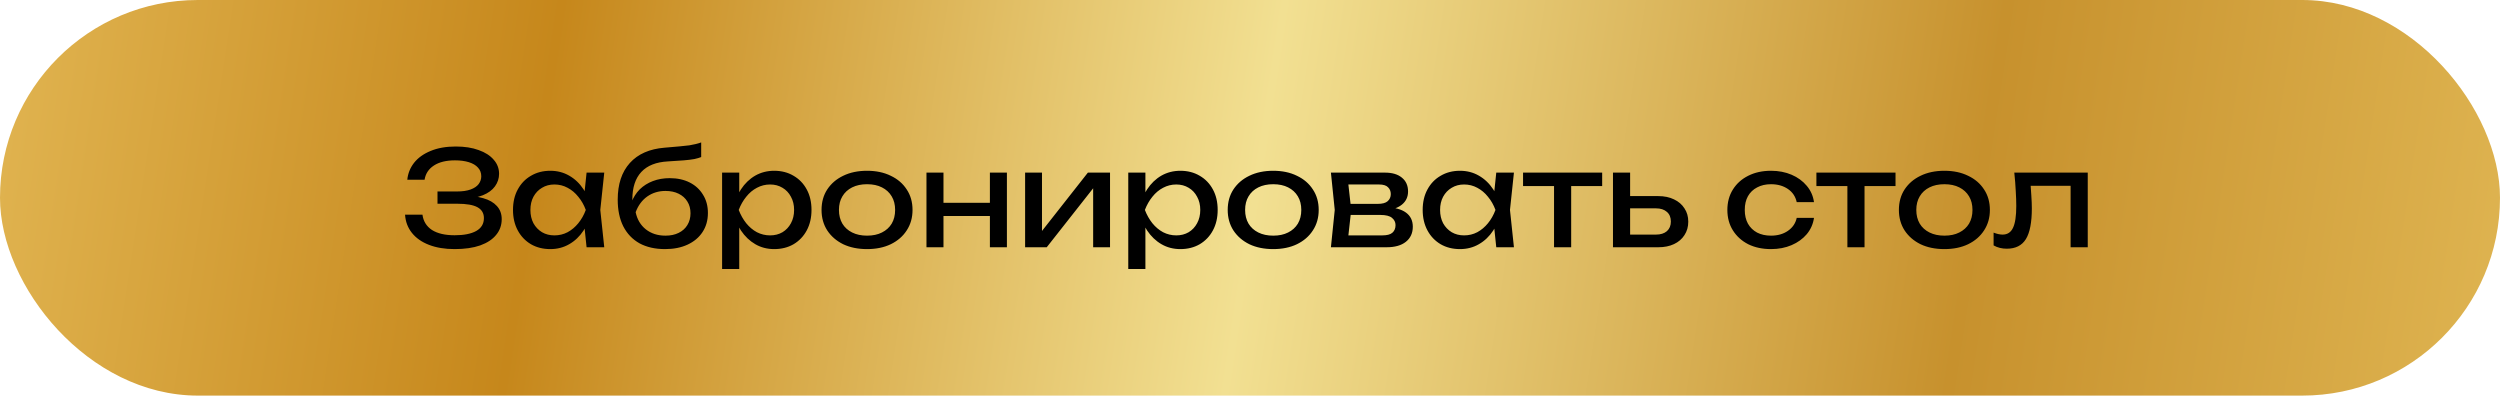
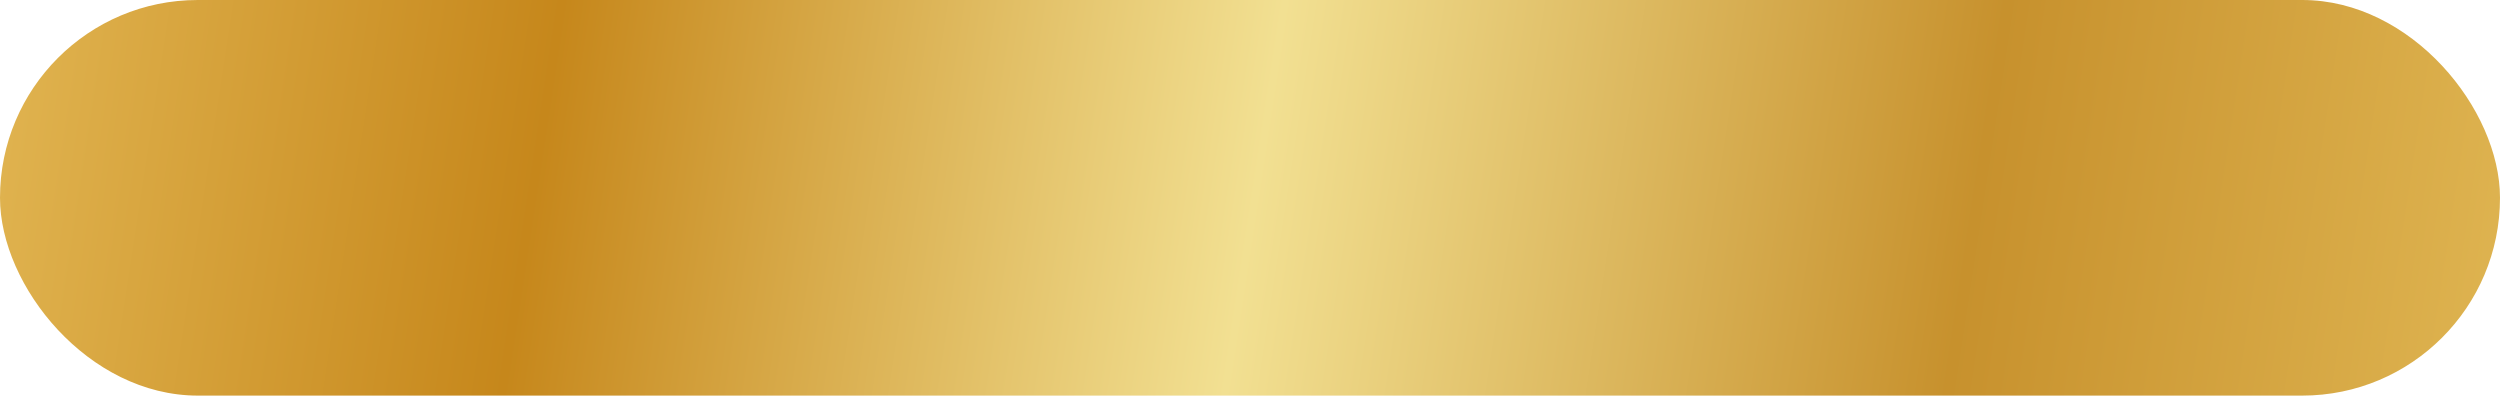
<svg xmlns="http://www.w3.org/2000/svg" width="455" height="72" viewBox="0 0 455 72" fill="none">
  <rect width="455" height="72" rx="36" fill="url(#paint0_linear_326_8)" />
-   <path d="M82.744 45.336C80.968 45.336 79.416 45.08 78.088 44.568C76.76 44.056 75.72 43.328 74.968 42.384C74.216 41.44 73.8 40.336 73.72 39.072H76.888C77.048 40.272 77.624 41.2 78.616 41.856C79.624 42.496 81 42.816 82.744 42.816C84.424 42.816 85.728 42.56 86.656 42.048C87.6 41.52 88.072 40.736 88.072 39.696C88.072 38.816 87.688 38.16 86.92 37.728C86.152 37.296 84.92 37.08 83.224 37.08H79.624V34.848H83.152C84.16 34.848 84.992 34.728 85.648 34.488C86.304 34.248 86.792 33.92 87.112 33.504C87.432 33.072 87.592 32.6 87.592 32.088C87.592 31.464 87.392 30.936 86.992 30.504C86.608 30.072 86.056 29.744 85.336 29.52C84.616 29.296 83.776 29.184 82.816 29.184C81.216 29.184 79.936 29.496 78.976 30.12C78.016 30.744 77.448 31.608 77.272 32.712H74.128C74.24 31.576 74.648 30.552 75.352 29.64C76.072 28.728 77.072 28.008 78.352 27.48C79.648 26.936 81.184 26.664 82.96 26.664C84.56 26.664 85.944 26.88 87.112 27.312C88.296 27.728 89.208 28.312 89.848 29.064C90.504 29.8 90.832 30.656 90.832 31.632C90.832 32.464 90.584 33.224 90.088 33.912C89.592 34.6 88.848 35.144 87.856 35.544C86.864 35.944 85.616 36.144 84.112 36.144V35.688C85.6 35.624 86.88 35.752 87.952 36.072C89.024 36.376 89.848 36.848 90.424 37.488C91.016 38.128 91.312 38.928 91.312 39.888C91.312 40.976 90.976 41.928 90.304 42.744C89.648 43.56 88.68 44.2 87.4 44.664C86.12 45.112 84.568 45.336 82.744 45.336ZM106.758 45L106.23 39.96L106.854 38.208L106.23 36.48L106.758 31.416H109.974L109.254 38.208L109.974 45H106.758ZM107.718 38.208C107.414 39.632 106.91 40.88 106.206 41.952C105.502 43.024 104.63 43.856 103.59 44.448C102.566 45.04 101.422 45.336 100.158 45.336C98.83 45.336 97.654 45.04 96.63 44.448C95.606 43.84 94.806 43 94.23 41.928C93.654 40.856 93.366 39.616 93.366 38.208C93.366 36.784 93.654 35.544 94.23 34.488C94.806 33.416 95.606 32.584 96.63 31.992C97.654 31.384 98.83 31.08 100.158 31.08C101.422 31.08 102.566 31.376 103.59 31.968C104.63 32.56 105.502 33.392 106.206 34.464C106.926 35.52 107.43 36.768 107.718 38.208ZM96.534 38.208C96.534 39.12 96.718 39.928 97.086 40.632C97.47 41.32 97.99 41.864 98.646 42.264C99.302 42.648 100.054 42.84 100.902 42.84C101.766 42.84 102.566 42.648 103.302 42.264C104.038 41.864 104.686 41.32 105.246 40.632C105.822 39.928 106.278 39.12 106.614 38.208C106.278 37.296 105.822 36.496 105.246 35.808C104.686 35.104 104.038 34.56 103.302 34.176C102.566 33.776 101.766 33.576 100.902 33.576C100.054 33.576 99.302 33.776 98.646 34.176C97.99 34.56 97.47 35.104 97.086 35.808C96.718 36.496 96.534 37.296 96.534 38.208ZM121.04 45.336C119.232 45.336 117.68 44.984 116.384 44.28C115.104 43.56 114.12 42.528 113.432 41.184C112.76 39.84 112.424 38.224 112.424 36.336C112.424 33.52 113.16 31.296 114.632 29.664C116.104 28.032 118.208 27.104 120.944 26.88C122.048 26.784 122.96 26.704 123.68 26.64C124.416 26.576 125.016 26.512 125.48 26.448C125.944 26.368 126.336 26.288 126.656 26.208C126.992 26.128 127.312 26.032 127.616 25.92V28.584C127.312 28.712 126.904 28.832 126.392 28.944C125.88 29.04 125.232 29.12 124.448 29.184C123.664 29.248 122.704 29.312 121.568 29.376C119.424 29.488 117.808 30.128 116.72 31.296C115.632 32.464 115.088 34.128 115.088 36.288V37.056L114.92 36.864C115.272 35.92 115.776 35.12 116.432 34.464C117.104 33.808 117.904 33.304 118.832 32.952C119.76 32.6 120.776 32.424 121.88 32.424C123.272 32.424 124.488 32.688 125.528 33.216C126.568 33.744 127.376 34.488 127.952 35.448C128.544 36.392 128.84 37.496 128.84 38.76C128.84 40.088 128.512 41.248 127.856 42.24C127.216 43.216 126.312 43.976 125.144 44.52C123.976 45.064 122.608 45.336 121.04 45.336ZM121.112 42.888C122.04 42.888 122.84 42.72 123.512 42.384C124.2 42.048 124.728 41.576 125.096 40.968C125.48 40.344 125.672 39.624 125.672 38.808C125.672 37.992 125.48 37.28 125.096 36.672C124.728 36.064 124.2 35.592 123.512 35.256C122.84 34.92 122.04 34.752 121.112 34.752C119.864 34.752 118.76 35.088 117.8 35.76C116.856 36.432 116.152 37.384 115.688 38.616C115.96 39.928 116.576 40.968 117.536 41.736C118.512 42.504 119.704 42.888 121.112 42.888ZM131.422 31.416H134.542V36.144L134.398 36.624V39.36L134.542 40.2V48.96H131.422V31.416ZM133.342 38.208C133.646 36.768 134.15 35.52 134.854 34.464C135.558 33.392 136.422 32.56 137.446 31.968C138.486 31.376 139.638 31.08 140.902 31.08C142.23 31.08 143.406 31.384 144.43 31.992C145.454 32.584 146.254 33.416 146.83 34.488C147.406 35.544 147.694 36.784 147.694 38.208C147.694 39.616 147.406 40.856 146.83 41.928C146.254 43 145.454 43.84 144.43 44.448C143.406 45.04 142.23 45.336 140.902 45.336C139.638 45.336 138.494 45.04 137.47 44.448C136.446 43.856 135.574 43.024 134.854 41.952C134.15 40.88 133.646 39.632 133.342 38.208ZM144.526 38.208C144.526 37.296 144.334 36.496 143.95 35.808C143.582 35.104 143.07 34.56 142.414 34.176C141.758 33.776 141.006 33.576 140.158 33.576C139.31 33.576 138.51 33.776 137.758 34.176C137.022 34.56 136.374 35.104 135.814 35.808C135.254 36.496 134.798 37.296 134.446 38.208C134.798 39.12 135.254 39.928 135.814 40.632C136.374 41.32 137.022 41.864 137.758 42.264C138.51 42.648 139.31 42.84 140.158 42.84C141.006 42.84 141.758 42.648 142.414 42.264C143.07 41.864 143.582 41.32 143.95 40.632C144.334 39.928 144.526 39.12 144.526 38.208ZM157.801 45.336C156.153 45.336 154.705 45.04 153.457 44.448C152.225 43.84 151.257 43 150.553 41.928C149.865 40.856 149.521 39.616 149.521 38.208C149.521 36.784 149.865 35.544 150.553 34.488C151.257 33.416 152.225 32.584 153.457 31.992C154.705 31.384 156.153 31.08 157.801 31.08C159.449 31.08 160.889 31.384 162.121 31.992C163.369 32.584 164.337 33.416 165.025 34.488C165.729 35.544 166.081 36.784 166.081 38.208C166.081 39.616 165.729 40.856 165.025 41.928C164.337 43 163.369 43.84 162.121 44.448C160.889 45.04 159.449 45.336 157.801 45.336ZM157.801 42.888C158.857 42.888 159.761 42.696 160.513 42.312C161.281 41.928 161.873 41.392 162.289 40.704C162.705 40 162.913 39.168 162.913 38.208C162.913 37.248 162.705 36.424 162.289 35.736C161.873 35.032 161.281 34.488 160.513 34.104C159.761 33.72 158.857 33.528 157.801 33.528C156.761 33.528 155.857 33.72 155.089 34.104C154.321 34.488 153.729 35.032 153.313 35.736C152.897 36.424 152.689 37.248 152.689 38.208C152.689 39.168 152.897 40 153.313 40.704C153.729 41.392 154.321 41.928 155.089 42.312C155.857 42.696 156.761 42.888 157.801 42.888ZM168.617 31.416H171.713V45H168.617V31.416ZM180.161 31.416H183.257V45H180.161V31.416ZM170.369 36.912H181.457V39.312H170.369V36.912ZM186.57 45V31.416H189.642V43.44L188.706 43.224L197.994 31.416H202.026V45H198.954V32.808L199.914 33.048L190.506 45H186.57ZM205.344 31.416H208.464V36.144L208.32 36.624V39.36L208.464 40.2V48.96H205.344V31.416ZM207.264 38.208C207.568 36.768 208.072 35.52 208.776 34.464C209.48 33.392 210.344 32.56 211.368 31.968C212.408 31.376 213.56 31.08 214.824 31.08C216.152 31.08 217.328 31.384 218.352 31.992C219.376 32.584 220.176 33.416 220.752 34.488C221.328 35.544 221.616 36.784 221.616 38.208C221.616 39.616 221.328 40.856 220.752 41.928C220.176 43 219.376 43.84 218.352 44.448C217.328 45.04 216.152 45.336 214.824 45.336C213.56 45.336 212.416 45.04 211.392 44.448C210.368 43.856 209.496 43.024 208.776 41.952C208.072 40.88 207.568 39.632 207.264 38.208ZM218.448 38.208C218.448 37.296 218.256 36.496 217.872 35.808C217.504 35.104 216.992 34.56 216.336 34.176C215.68 33.776 214.928 33.576 214.08 33.576C213.232 33.576 212.432 33.776 211.68 34.176C210.944 34.56 210.296 35.104 209.736 35.808C209.176 36.496 208.72 37.296 208.368 38.208C208.72 39.12 209.176 39.928 209.736 40.632C210.296 41.32 210.944 41.864 211.68 42.264C212.432 42.648 213.232 42.84 214.08 42.84C214.928 42.84 215.68 42.648 216.336 42.264C216.992 41.864 217.504 41.32 217.872 40.632C218.256 39.928 218.448 39.12 218.448 38.208ZM231.723 45.336C230.075 45.336 228.627 45.04 227.379 44.448C226.147 43.84 225.179 43 224.475 41.928C223.787 40.856 223.443 39.616 223.443 38.208C223.443 36.784 223.787 35.544 224.475 34.488C225.179 33.416 226.147 32.584 227.379 31.992C228.627 31.384 230.075 31.08 231.723 31.08C233.371 31.08 234.811 31.384 236.043 31.992C237.291 32.584 238.259 33.416 238.947 34.488C239.651 35.544 240.003 36.784 240.003 38.208C240.003 39.616 239.651 40.856 238.947 41.928C238.259 43 237.291 43.84 236.043 44.448C234.811 45.04 233.371 45.336 231.723 45.336ZM231.723 42.888C232.779 42.888 233.683 42.696 234.435 42.312C235.203 41.928 235.795 41.392 236.211 40.704C236.627 40 236.835 39.168 236.835 38.208C236.835 37.248 236.627 36.424 236.211 35.736C235.795 35.032 235.203 34.488 234.435 34.104C233.683 33.72 232.779 33.528 231.723 33.528C230.683 33.528 229.779 33.72 229.011 34.104C228.243 34.488 227.651 35.032 227.235 35.736C226.819 36.424 226.611 37.248 226.611 38.208C226.611 39.168 226.819 40 227.235 40.704C227.651 41.392 228.243 41.928 229.011 42.312C229.779 42.696 230.683 42.888 231.723 42.888ZM242.227 45L242.923 38.208L242.227 31.416H252.067C253.379 31.416 254.403 31.72 255.139 32.328C255.891 32.936 256.267 33.776 256.267 34.848C256.267 35.84 255.891 36.64 255.139 37.248C254.403 37.84 253.371 38.192 252.043 38.304L252.283 37.728C253.851 37.76 255.051 38.08 255.883 38.688C256.715 39.296 257.131 40.152 257.131 41.256C257.131 42.424 256.707 43.344 255.859 44.016C255.027 44.672 253.867 45 252.379 45H242.227ZM245.251 44.232L244.051 42.84H251.587C252.435 42.84 253.043 42.68 253.411 42.36C253.795 42.024 253.987 41.56 253.987 40.968C253.987 40.44 253.771 40 253.339 39.648C252.923 39.296 252.219 39.12 251.227 39.12H244.723V37.104H250.771C251.587 37.104 252.179 36.944 252.547 36.624C252.931 36.288 253.123 35.856 253.123 35.328C253.123 34.816 252.955 34.4 252.619 34.08C252.299 33.744 251.755 33.576 250.987 33.576H244.075L245.251 32.208L245.923 38.208L245.251 44.232ZM272.32 45L271.792 39.96L272.416 38.208L271.792 36.48L272.32 31.416H275.536L274.816 38.208L275.536 45H272.32ZM273.28 38.208C272.976 39.632 272.472 40.88 271.768 41.952C271.064 43.024 270.192 43.856 269.152 44.448C268.128 45.04 266.984 45.336 265.72 45.336C264.392 45.336 263.216 45.04 262.192 44.448C261.168 43.84 260.368 43 259.792 41.928C259.216 40.856 258.928 39.616 258.928 38.208C258.928 36.784 259.216 35.544 259.792 34.488C260.368 33.416 261.168 32.584 262.192 31.992C263.216 31.384 264.392 31.08 265.72 31.08C266.984 31.08 268.128 31.376 269.152 31.968C270.192 32.56 271.064 33.392 271.768 34.464C272.488 35.52 272.992 36.768 273.28 38.208ZM262.096 38.208C262.096 39.12 262.28 39.928 262.648 40.632C263.032 41.32 263.552 41.864 264.208 42.264C264.864 42.648 265.616 42.84 266.464 42.84C267.328 42.84 268.128 42.648 268.864 42.264C269.6 41.864 270.248 41.32 270.808 40.632C271.384 39.928 271.84 39.12 272.176 38.208C271.84 37.296 271.384 36.496 270.808 35.808C270.248 35.104 269.6 34.56 268.864 34.176C268.128 33.776 267.328 33.576 266.464 33.576C265.616 33.576 264.864 33.776 264.208 34.176C263.552 34.56 263.032 35.104 262.648 35.808C262.28 36.496 262.096 37.296 262.096 38.208ZM282.835 32.496H285.955V45H282.835V32.496ZM277.195 31.416H291.595V33.864H277.195V31.416ZM293.562 45V31.416H296.682V44.136L295.578 42.696H301.386C302.234 42.696 302.898 42.488 303.378 42.072C303.858 41.64 304.098 41.056 304.098 40.32C304.098 39.568 303.858 38.984 303.378 38.568C302.898 38.136 302.234 37.92 301.386 37.92H295.674V35.688H301.794C302.898 35.688 303.858 35.888 304.674 36.288C305.49 36.672 306.122 37.216 306.57 37.92C307.034 38.608 307.266 39.416 307.266 40.344C307.266 41.272 307.034 42.088 306.57 42.792C306.122 43.496 305.49 44.04 304.674 44.424C303.858 44.808 302.906 45 301.818 45H293.562ZM330.148 39.648C329.988 40.768 329.548 41.76 328.828 42.624C328.108 43.472 327.188 44.136 326.068 44.616C324.948 45.096 323.7 45.336 322.324 45.336C320.756 45.336 319.372 45.04 318.172 44.448C316.988 43.84 316.06 43 315.388 41.928C314.716 40.856 314.38 39.616 314.38 38.208C314.38 36.8 314.716 35.56 315.388 34.488C316.06 33.416 316.988 32.584 318.172 31.992C319.372 31.384 320.756 31.08 322.324 31.08C323.7 31.08 324.948 31.32 326.068 31.8C327.188 32.28 328.108 32.952 328.828 33.816C329.548 34.664 329.988 35.656 330.148 36.792H327.004C326.78 35.768 326.244 34.968 325.396 34.392C324.548 33.816 323.524 33.528 322.324 33.528C321.364 33.528 320.524 33.72 319.804 34.104C319.084 34.472 318.524 35.008 318.124 35.712C317.74 36.4 317.548 37.232 317.548 38.208C317.548 39.168 317.74 40 318.124 40.704C318.524 41.408 319.084 41.952 319.804 42.336C320.524 42.704 321.364 42.888 322.324 42.888C323.54 42.888 324.572 42.592 325.42 42C326.268 41.408 326.796 40.624 327.004 39.648H330.148ZM336.225 32.496H339.345V45H336.225V32.496ZM330.585 31.416H344.985V33.864H330.585V31.416ZM353.879 45.336C352.231 45.336 350.783 45.04 349.535 44.448C348.303 43.84 347.335 43 346.631 41.928C345.943 40.856 345.599 39.616 345.599 38.208C345.599 36.784 345.943 35.544 346.631 34.488C347.335 33.416 348.303 32.584 349.535 31.992C350.783 31.384 352.231 31.08 353.879 31.08C355.527 31.08 356.967 31.384 358.199 31.992C359.447 32.584 360.415 33.416 361.103 34.488C361.807 35.544 362.159 36.784 362.159 38.208C362.159 39.616 361.807 40.856 361.103 41.928C360.415 43 359.447 43.84 358.199 44.448C356.967 45.04 355.527 45.336 353.879 45.336ZM353.879 42.888C354.935 42.888 355.839 42.696 356.591 42.312C357.359 41.928 357.951 41.392 358.367 40.704C358.783 40 358.991 39.168 358.991 38.208C358.991 37.248 358.783 36.424 358.367 35.736C357.951 35.032 357.359 34.488 356.591 34.104C355.839 33.72 354.935 33.528 353.879 33.528C352.839 33.528 351.935 33.72 351.167 34.104C350.399 34.488 349.807 35.032 349.391 35.736C348.975 36.424 348.767 37.248 348.767 38.208C348.767 39.168 348.975 40 349.391 40.704C349.807 41.392 350.399 41.928 351.167 42.312C351.935 42.696 352.839 42.888 353.879 42.888ZM366.602 31.416H379.97V45H376.85V32.376L378.29 33.816H368.162L369.506 32.712C369.586 33.704 369.65 34.648 369.698 35.544C369.762 36.424 369.794 37.216 369.794 37.92C369.794 40.48 369.434 42.344 368.714 43.512C367.994 44.68 366.834 45.264 365.234 45.264C364.802 45.264 364.386 45.216 363.986 45.12C363.586 45.024 363.202 44.872 362.834 44.664V42.336C363.122 42.448 363.402 42.536 363.674 42.6C363.962 42.664 364.226 42.696 364.466 42.696C365.346 42.696 365.978 42.288 366.362 41.472C366.762 40.656 366.962 39.328 366.962 37.488C366.962 36.688 366.93 35.776 366.866 34.752C366.818 33.728 366.73 32.616 366.602 31.416Z" fill="black" />
  <defs>
    <linearGradient id="paint0_linear_326_8" x1="-31.5" y1="17" x2="482" y2="95.5" gradientUnits="userSpaceOnUse">
      <stop stop-color="#E8C160" />
      <stop offset="0.25" stop-color="#C6871B" />
      <stop offset="0.5" stop-color="#F2E092" />
      <stop offset="0.75" stop-color="#C7912D" />
      <stop offset="1" stop-color="#E6BF5C" />
    </linearGradient>
  </defs>
</svg>